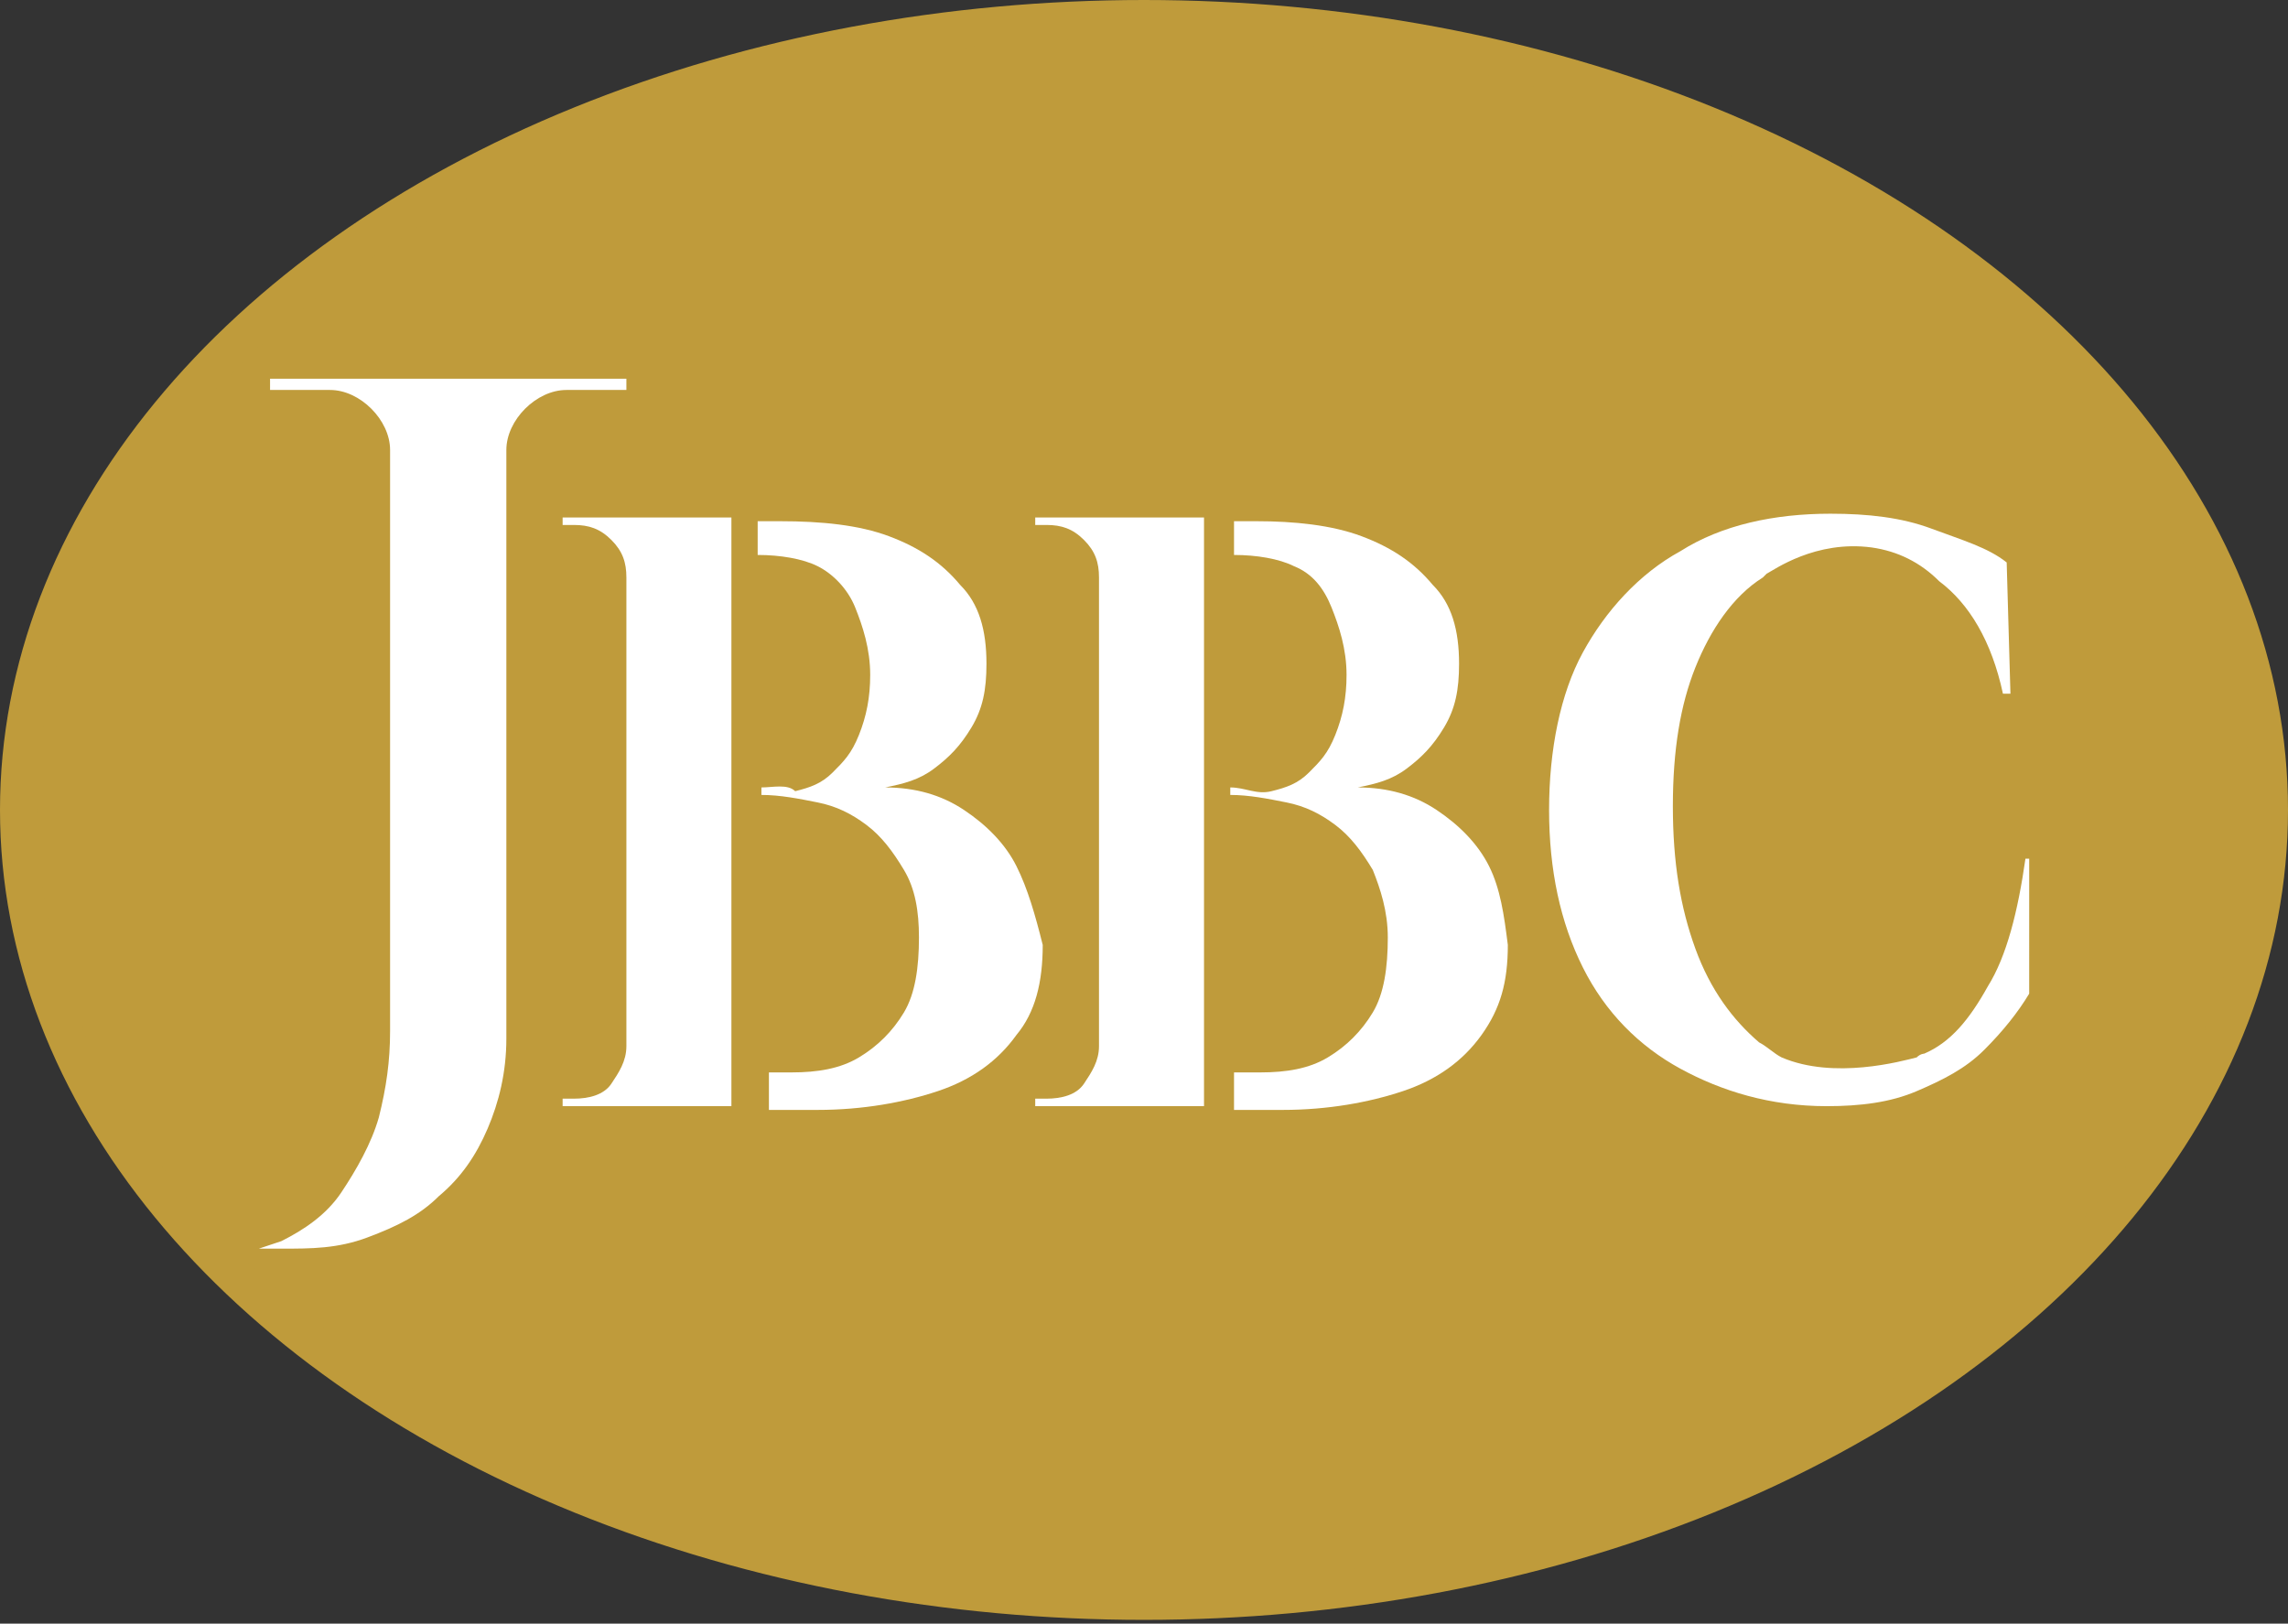
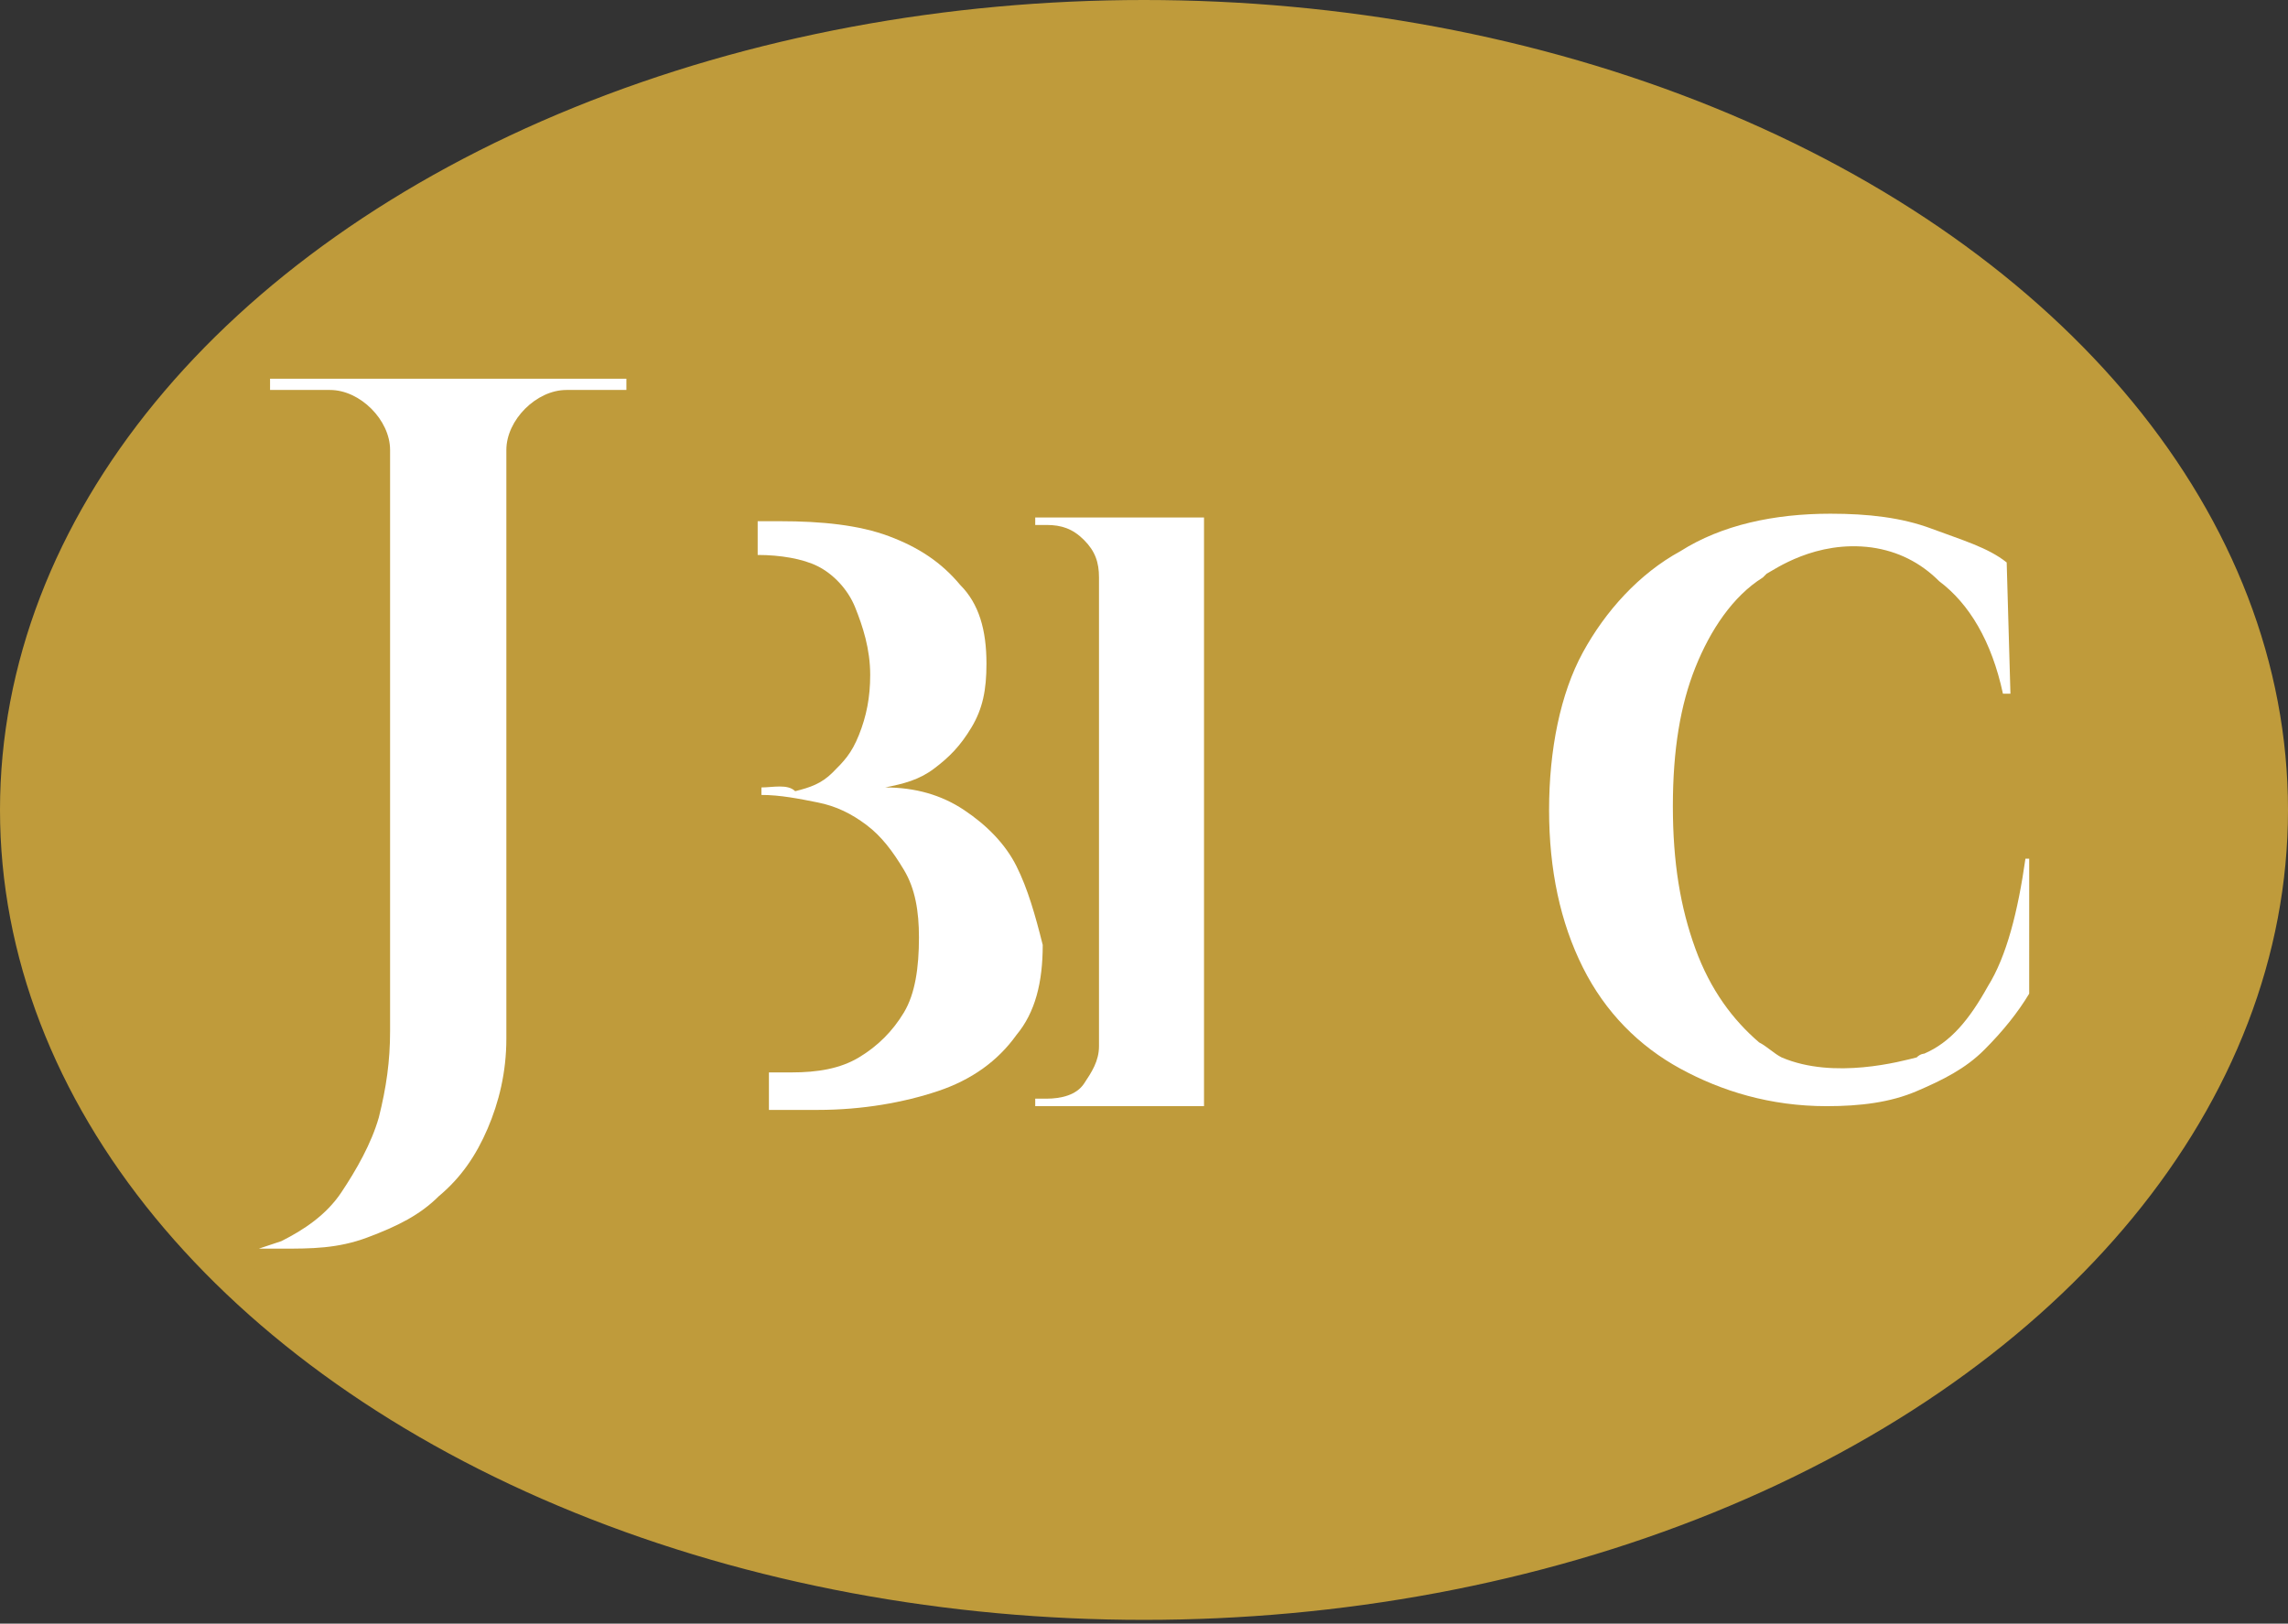
<svg xmlns="http://www.w3.org/2000/svg" version="1.1" id="_レイヤー_2" x="0px" y="0px" viewBox="0 0 61 43.3" style="enable-background:new 0 0 61 43.3;" xml:space="preserve">
  <rect x="0" y="0" width="61" height="43.3" fill="#333333" stroke="none" />
  <style type="text/css">
	.st0{fill:#BF9B3B;stroke:#BF9B3B;stroke-miterlimit:10;}
	.st1{fill:#FFFFFF;}
</style>
  <g>
    <ellipse class="st0" cx="30.5" cy="21.6" rx="30" ry="21.1" />
    <g>
      <path class="st1" d="M7.2,10.1v0.3h1.6c0.4,0,0.8,0.2,1.1,0.5c0.3,0.3,0.5,0.7,0.5,1.1v15.5c0,0.8-0.1,1.5-0.3,2.3    c-0.2,0.7-0.6,1.4-1,2c-0.4,0.6-1,1-1.6,1.3l-0.6,0.2l0.6,0c0.8,0,1.5,0,2.3-0.3s1.4-0.6,1.9-1.1c0.6-0.5,1-1.1,1.3-1.8    s0.5-1.5,0.5-2.4V12c0-0.4,0.2-0.8,0.5-1.1c0.3-0.3,0.7-0.5,1.1-0.5h1.6v-0.3L7.2,10.1L7.2,10.1z" />
      <path class="st1" d="M54.1,22.9H54c-0.2,1.4-0.5,2.6-1,3.4c-0.5,0.9-1,1.5-1.7,1.8c0,0-0.1,0-0.2,0.1c-0.4,0.1-2.2,0.6-3.6,0    c-0.2-0.1-0.4-0.3-0.6-0.4c-0.7-0.6-1.3-1.4-1.7-2.5c-0.4-1.1-0.6-2.3-0.6-3.8s0.2-2.7,0.6-3.7s1-1.9,1.8-2.4c0,0,0.1-0.1,0.1-0.1    c0.2-0.1,1.3-0.9,2.8-0.7c0.7,0.1,1.3,0.4,1.8,0.9c0.8,0.6,1.4,1.6,1.7,3h0.2L53.5,15c-0.5-0.4-1.2-0.6-2-0.9s-1.7-0.4-2.7-0.4    c-1.5,0-2.9,0.3-4,1c-1.1,0.6-2,1.6-2.6,2.7s-0.9,2.6-0.9,4.2s0.3,3,0.9,4.2s1.5,2.1,2.6,2.7s2.4,1,3.9,1c0.9,0,1.7-0.1,2.4-0.4    s1.3-0.6,1.8-1.1c0.5-0.5,0.9-1,1.2-1.5L54.1,22.9L54.1,22.9L54.1,22.9z" />
      <path class="st1" d="M27.1,23.1c-0.3-0.6-0.8-1.1-1.4-1.5S24.4,21,23.6,21c0.5-0.1,0.9-0.2,1.3-0.5c0.4-0.3,0.7-0.6,1-1.1    c0.3-0.5,0.4-1,0.4-1.7c0-0.9-0.2-1.6-0.7-2.1c-0.5-0.6-1.1-1-1.9-1.3s-1.8-0.4-2.9-0.4h-0.6v0.9h0c0.6,0,1.2,0.1,1.6,0.3    s0.8,0.6,1,1.1c0.2,0.5,0.4,1.1,0.4,1.8c0,0.6-0.1,1.1-0.3,1.6s-0.4,0.7-0.7,1s-0.6,0.4-1,0.5C21,20.9,20.6,21,20.3,21v0.2    c0.5,0,1,0.1,1.5,0.2s0.9,0.3,1.3,0.6c0.4,0.3,0.7,0.7,1,1.2s0.4,1.1,0.4,1.8c0,0.8-0.1,1.5-0.4,2c-0.3,0.5-0.7,0.9-1.2,1.2    c-0.5,0.3-1.1,0.4-1.8,0.4h-0.6v1h1.3c1.2,0,2.3-0.2,3.2-0.5c0.9-0.3,1.6-0.8,2.1-1.5c0.5-0.6,0.7-1.4,0.7-2.4    C27.6,24.4,27.4,23.7,27.1,23.1L27.1,23.1L27.1,23.1z" />
-       <path class="st1" d="M19.5,13.8H15V14h0.3c0.4,0,0.7,0.1,1,0.4s0.4,0.6,0.4,1v12.5c0,0.4-0.2,0.7-0.4,1s-0.6,0.4-1,0.4H15v0.2h4.5    C19.5,29.5,19.5,13.8,19.5,13.8z" />
-       <path class="st1" d="M39.7,23.1c-0.3-0.6-0.8-1.1-1.4-1.5S37,21,36.2,21c0.5-0.1,0.9-0.2,1.3-0.5s0.7-0.6,1-1.1    c0.3-0.5,0.4-1,0.4-1.7c0-0.9-0.2-1.6-0.7-2.1c-0.5-0.6-1.1-1-1.9-1.3s-1.8-0.4-2.8-0.4h-0.6v0.9h0c0.6,0,1.2,0.1,1.6,0.3    c0.5,0.2,0.8,0.6,1,1.1c0.2,0.5,0.4,1.1,0.4,1.8c0,0.6-0.1,1.1-0.3,1.6s-0.4,0.7-0.7,1s-0.6,0.4-1,0.5S33.2,21,32.8,21v0.2    c0.5,0,1,0.1,1.5,0.2s0.9,0.3,1.3,0.6c0.4,0.3,0.7,0.7,1,1.2c0.2,0.5,0.4,1.1,0.4,1.8c0,0.8-0.1,1.5-0.4,2s-0.7,0.9-1.2,1.2    s-1.1,0.4-1.8,0.4h-0.7v1h1.3c1.2,0,2.3-0.2,3.2-0.5c0.9-0.3,1.6-0.8,2.1-1.5s0.7-1.4,0.7-2.4C40.1,24.4,40,23.7,39.7,23.1    L39.7,23.1L39.7,23.1z" />
      <path class="st1" d="M32.1,13.8h-4.5V14h0.3c0.4,0,0.7,0.1,1,0.4s0.4,0.6,0.4,1v12.5c0,0.4-0.2,0.7-0.4,1s-0.6,0.4-1,0.4h-0.3v0.2    h4.5C32.1,29.5,32.1,13.8,32.1,13.8z" />
    </g>
  </g>
</svg>